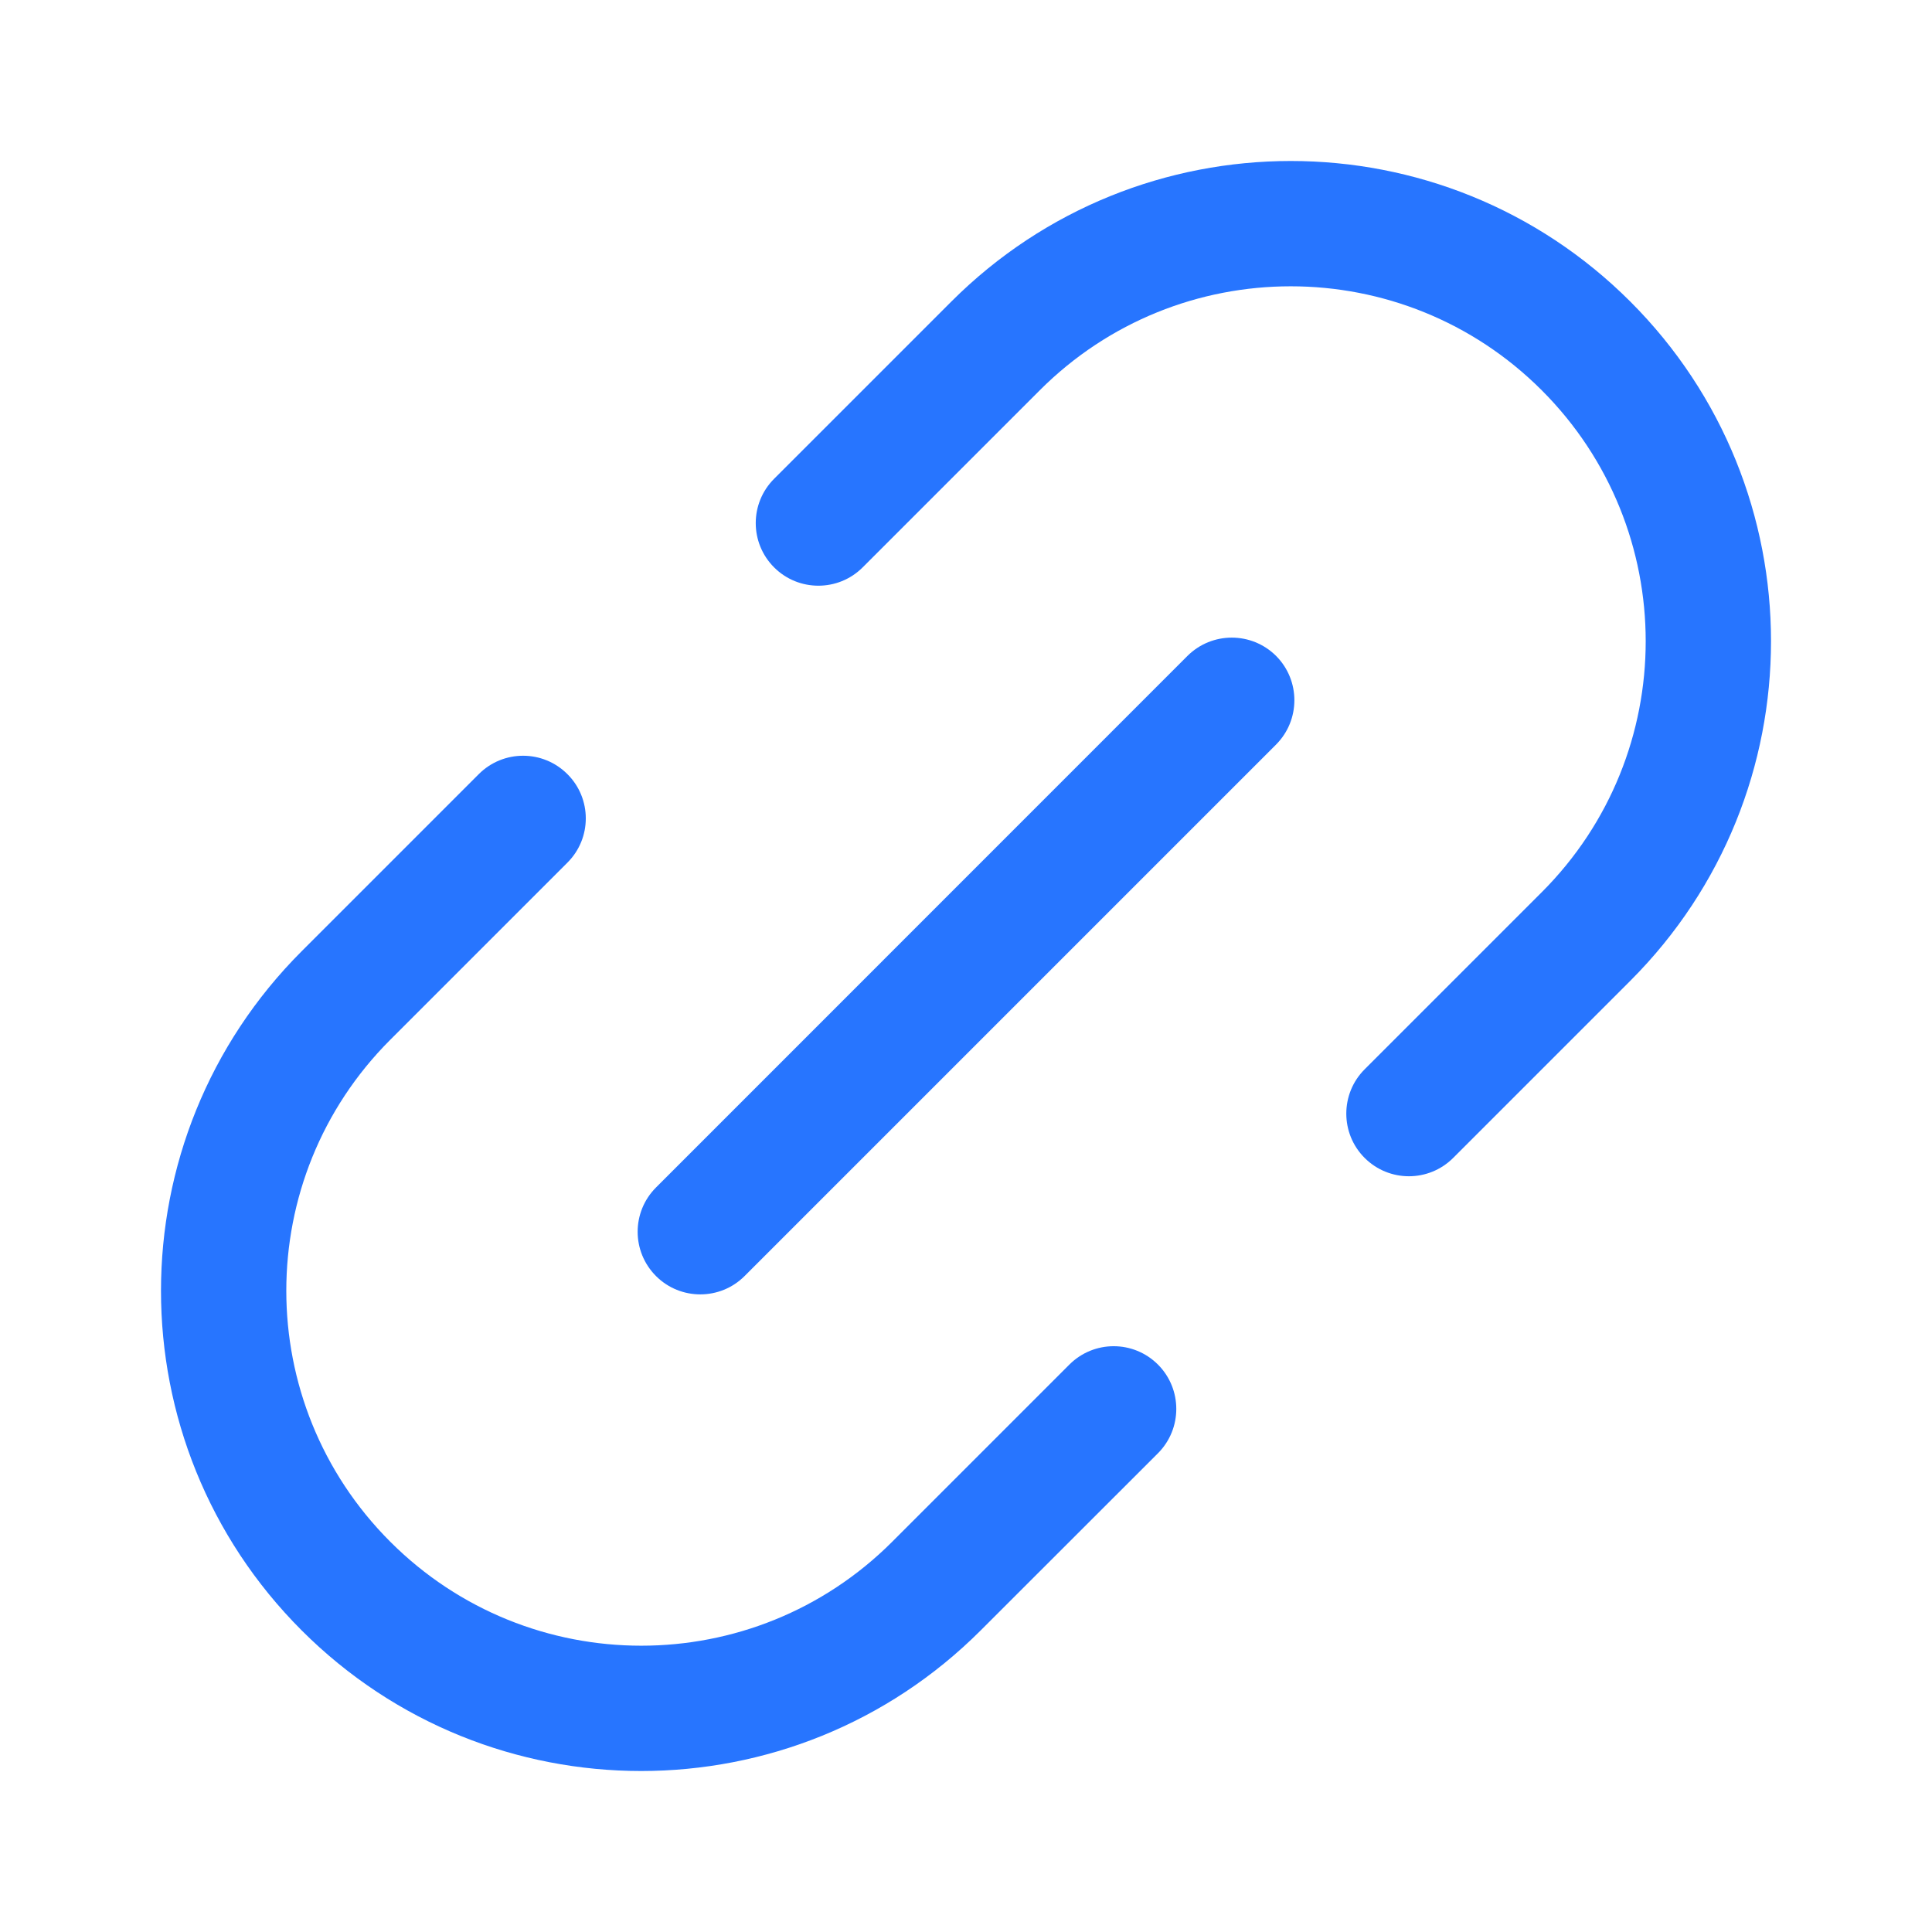
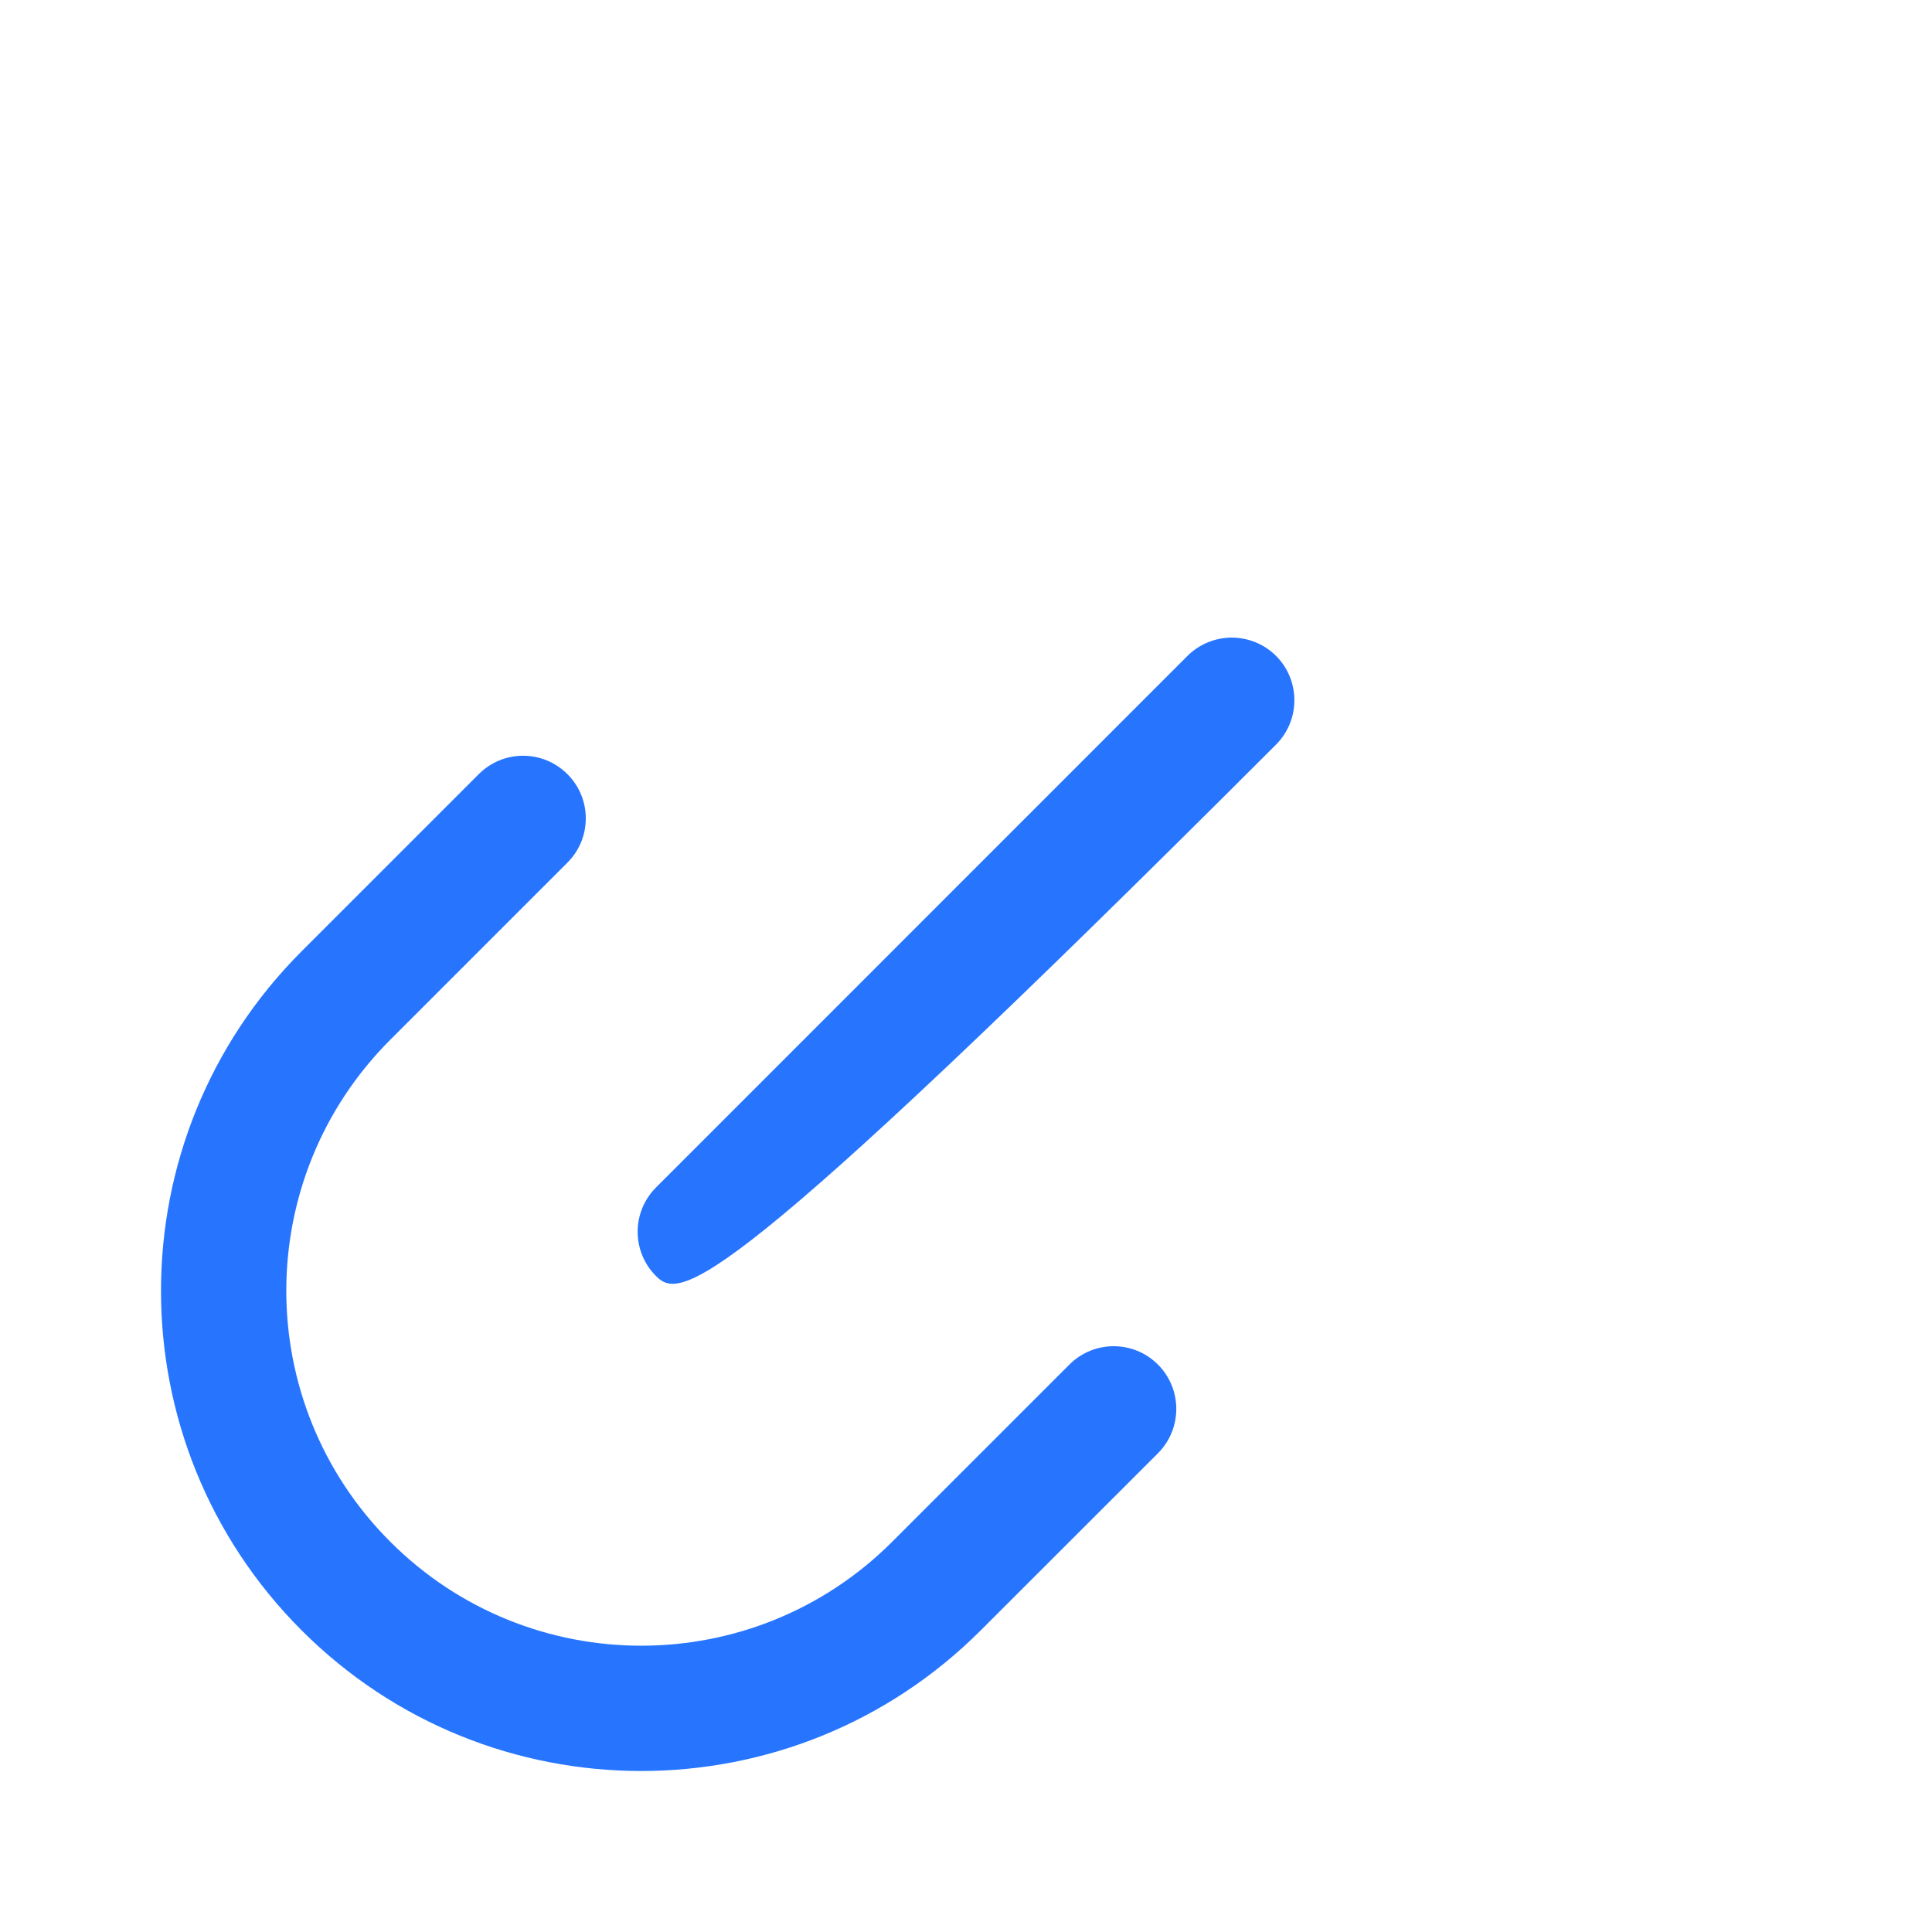
<svg xmlns="http://www.w3.org/2000/svg" width="16" height="16" viewBox="0 0 16 16" fill="none">
  <path fill-rule="evenodd" clip-rule="evenodd" d="M2.498 13.502C0.945 11.949 0.945 9.431 2.498 7.878L3.965 6.411C4.168 6.208 4.496 6.208 4.699 6.411C4.902 6.613 4.902 6.942 4.699 7.144L3.232 8.611C2.084 9.759 2.084 11.62 3.232 12.768C4.38 13.916 6.241 13.916 7.389 12.768L8.856 11.301C9.059 11.098 9.387 11.098 9.59 11.301C9.792 11.504 9.792 11.832 9.59 12.035L8.122 13.502C6.569 15.055 4.051 15.055 2.498 13.502Z" fill="#2775FF" />
-   <path fill-rule="evenodd" clip-rule="evenodd" d="M13.502 2.498C15.055 4.051 15.055 6.569 13.502 8.122L12.035 9.589C11.832 9.792 11.504 9.792 11.301 9.589C11.099 9.387 11.099 9.058 11.301 8.856L12.768 7.389C13.916 6.241 13.916 4.38 12.768 3.232C11.62 2.084 9.759 2.084 8.611 3.232L7.144 4.699C6.942 4.901 6.613 4.901 6.411 4.699C6.208 4.496 6.208 4.168 6.411 3.965L7.878 2.498C9.431 0.945 11.949 0.945 13.502 2.498Z" fill="#2775FF" />
-   <path fill-rule="evenodd" clip-rule="evenodd" d="M5.433 10.568C5.23 10.365 5.23 10.037 5.433 9.834L9.834 5.432C10.037 5.23 10.365 5.23 10.568 5.432C10.77 5.635 10.77 5.963 10.568 6.166L6.166 10.568C5.964 10.77 5.635 10.77 5.433 10.568Z" fill="#2775FF" />
+   <path fill-rule="evenodd" clip-rule="evenodd" d="M5.433 10.568C5.23 10.365 5.23 10.037 5.433 9.834L9.834 5.432C10.037 5.23 10.365 5.23 10.568 5.432C10.77 5.635 10.77 5.963 10.568 6.166C5.964 10.77 5.635 10.77 5.433 10.568Z" fill="#2775FF" />
</svg>